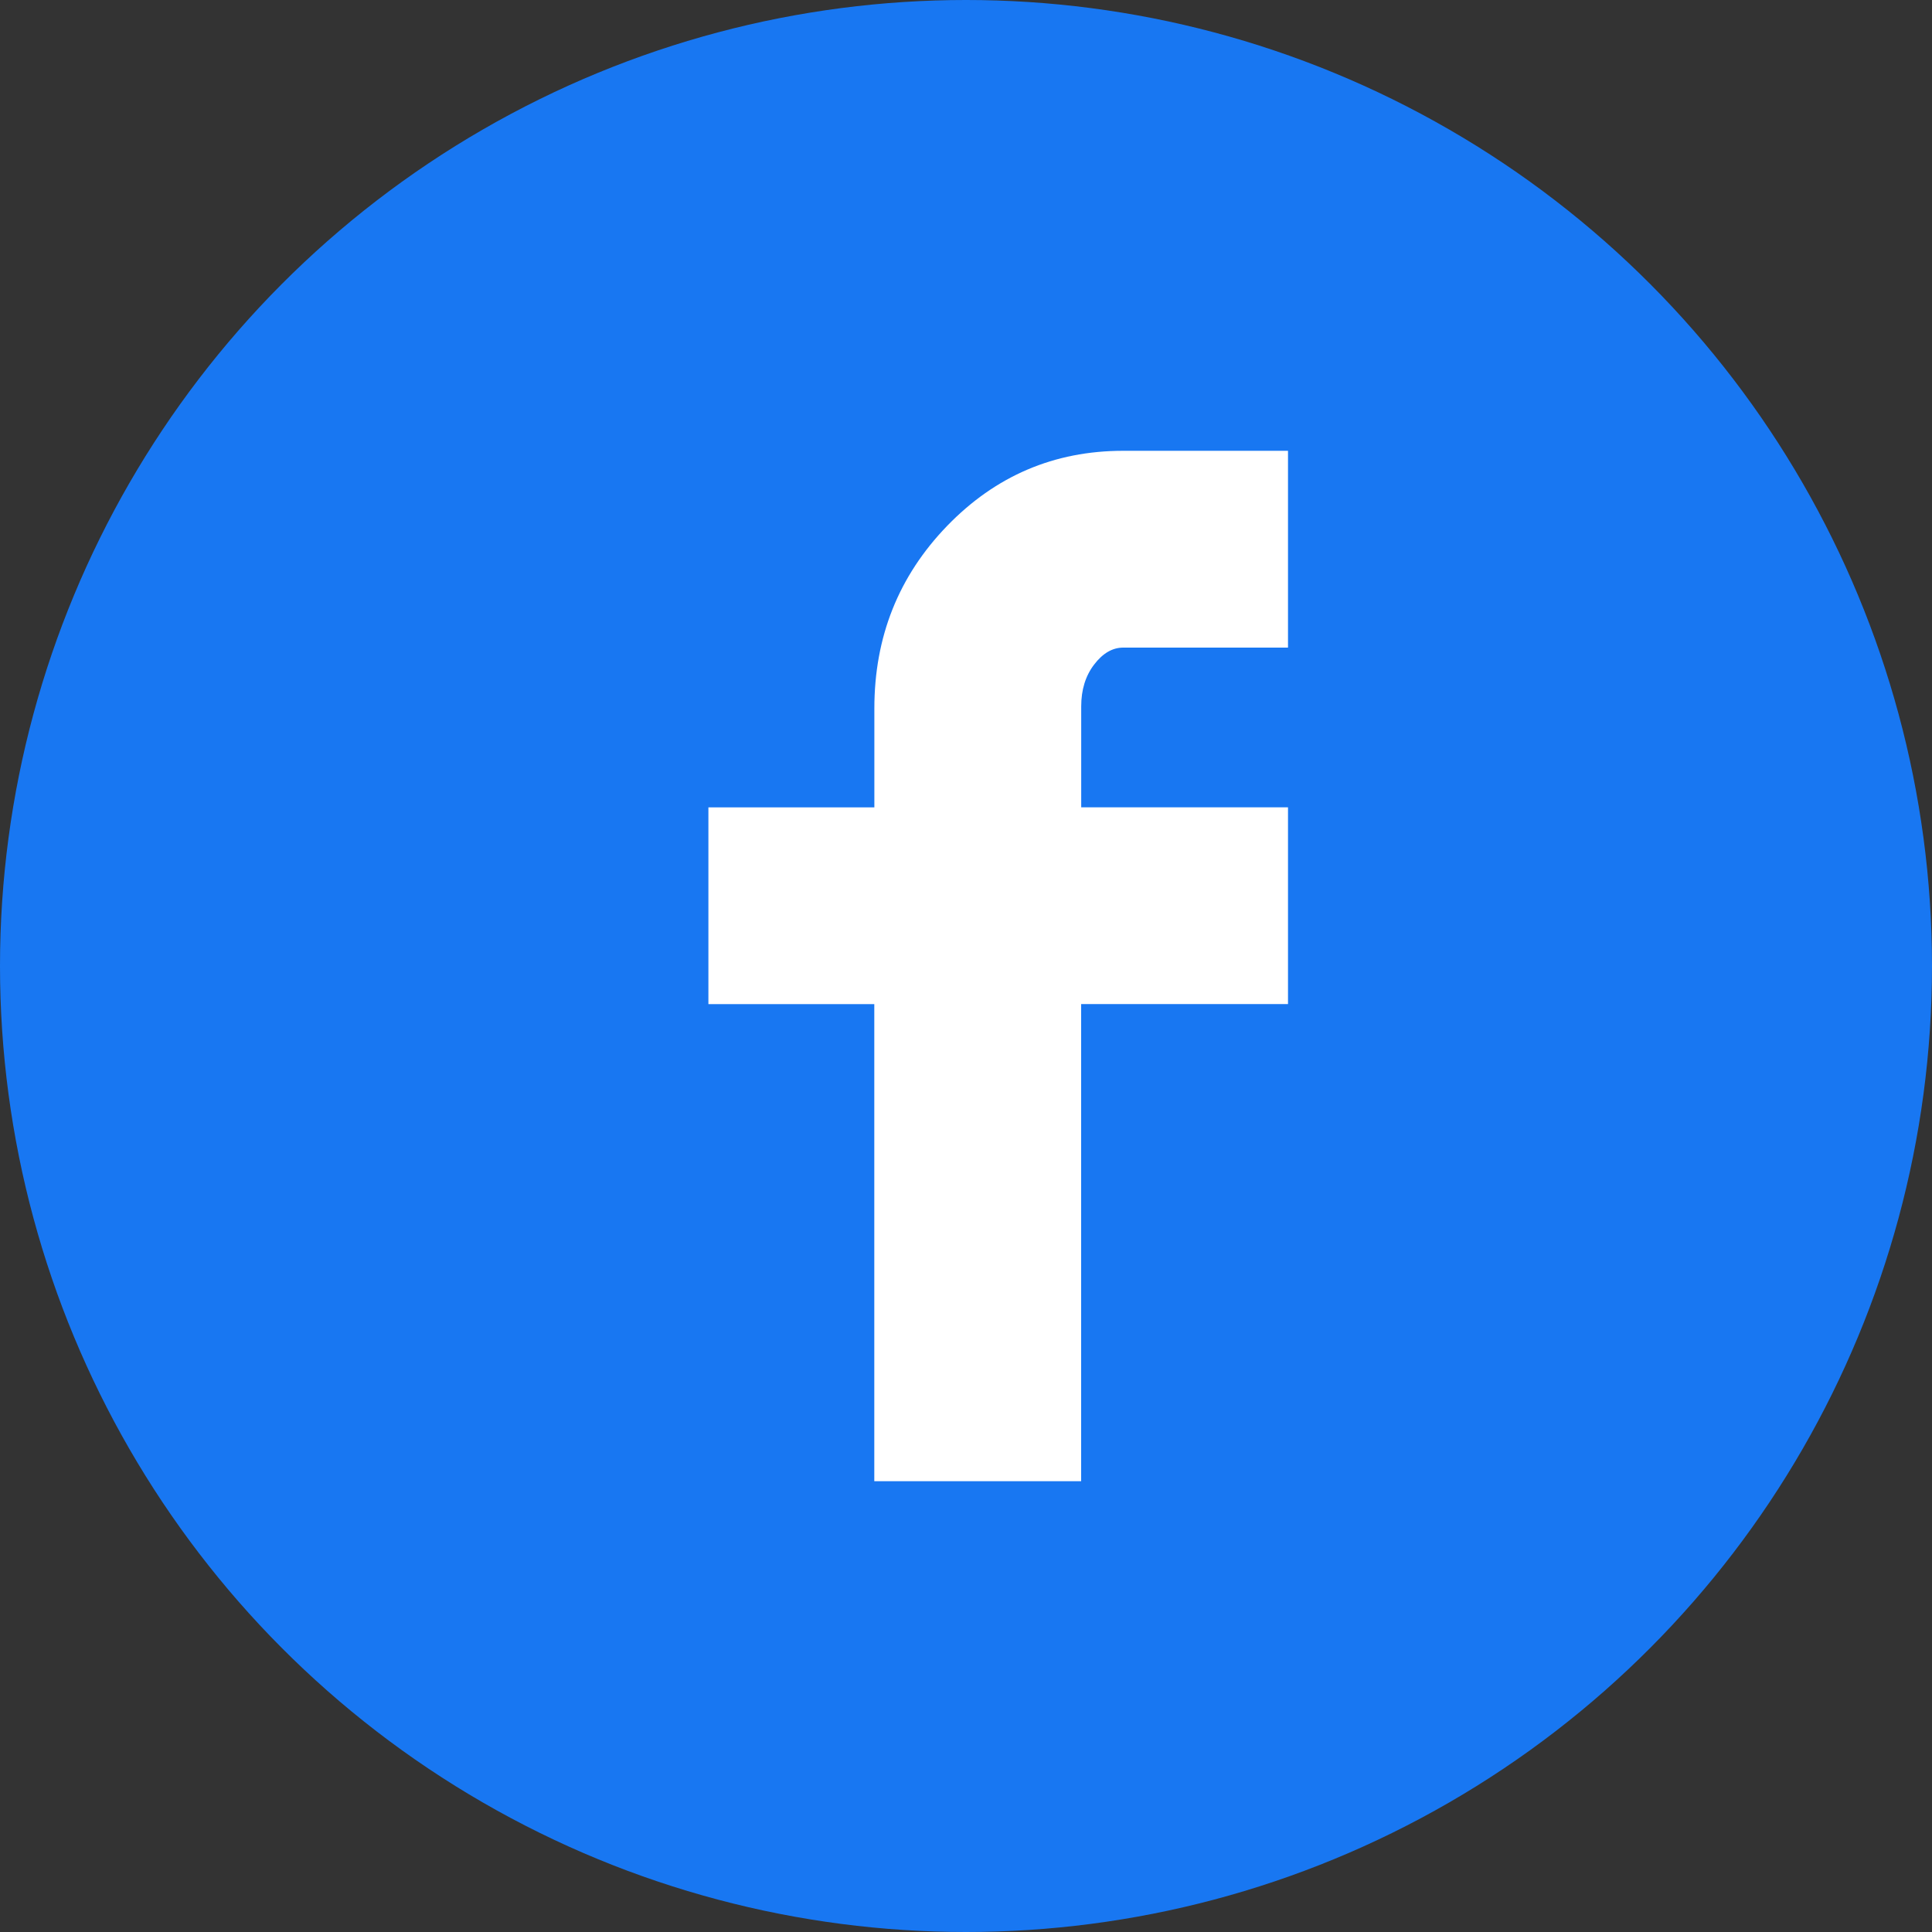
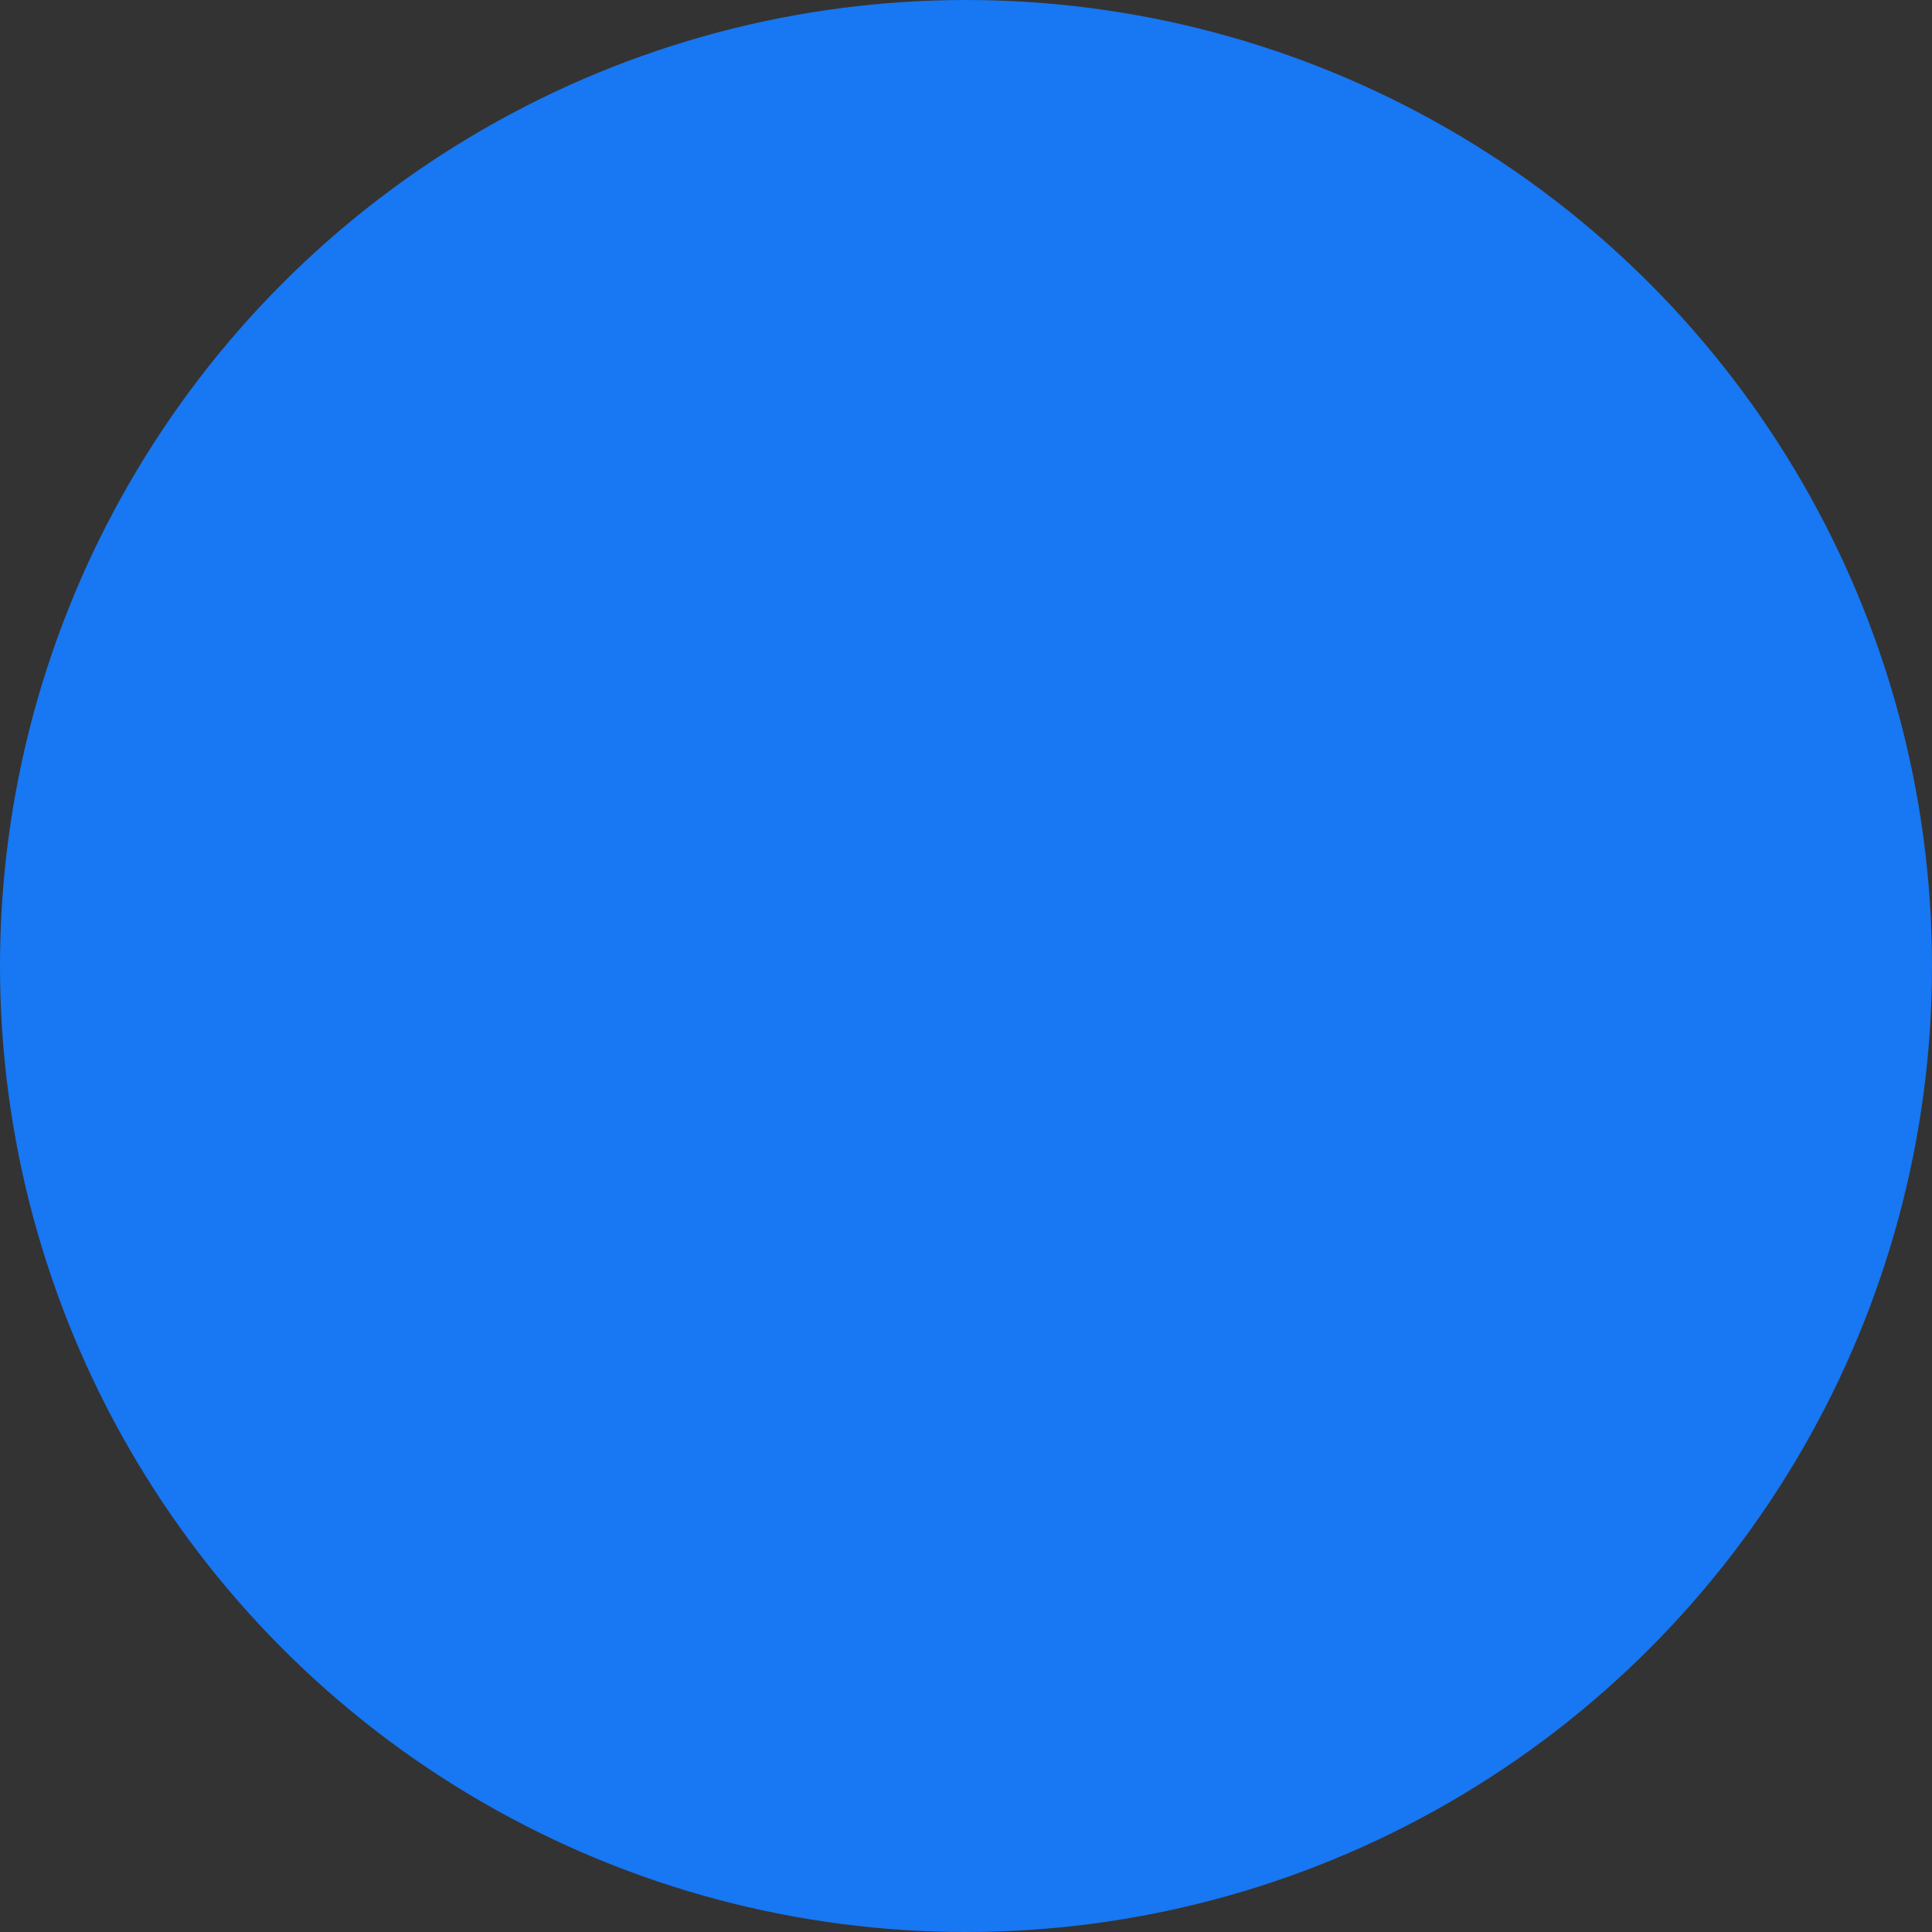
<svg xmlns="http://www.w3.org/2000/svg" width="30" height="30" viewBox="0 0 30 30" fill="none">
  <rect x="0" y="0" width="30" height="30" fill="#333333" stroke="none" />
  <circle cx="15" cy="15" r="15" fill="#1877F2" />
-   <path d="M11 15.592V12.537H13.577V11C13.577 9.89 13.953 8.947 14.705 8.168C15.458 7.389 16.37 7 17.441 7H20V10.056H17.441C17.274 10.056 17.123 10.144 16.989 10.32C16.855 10.496 16.789 10.712 16.789 10.968V12.536H20V15.591H16.788V23H13.576V15.592H11Z" fill="white" />
</svg>